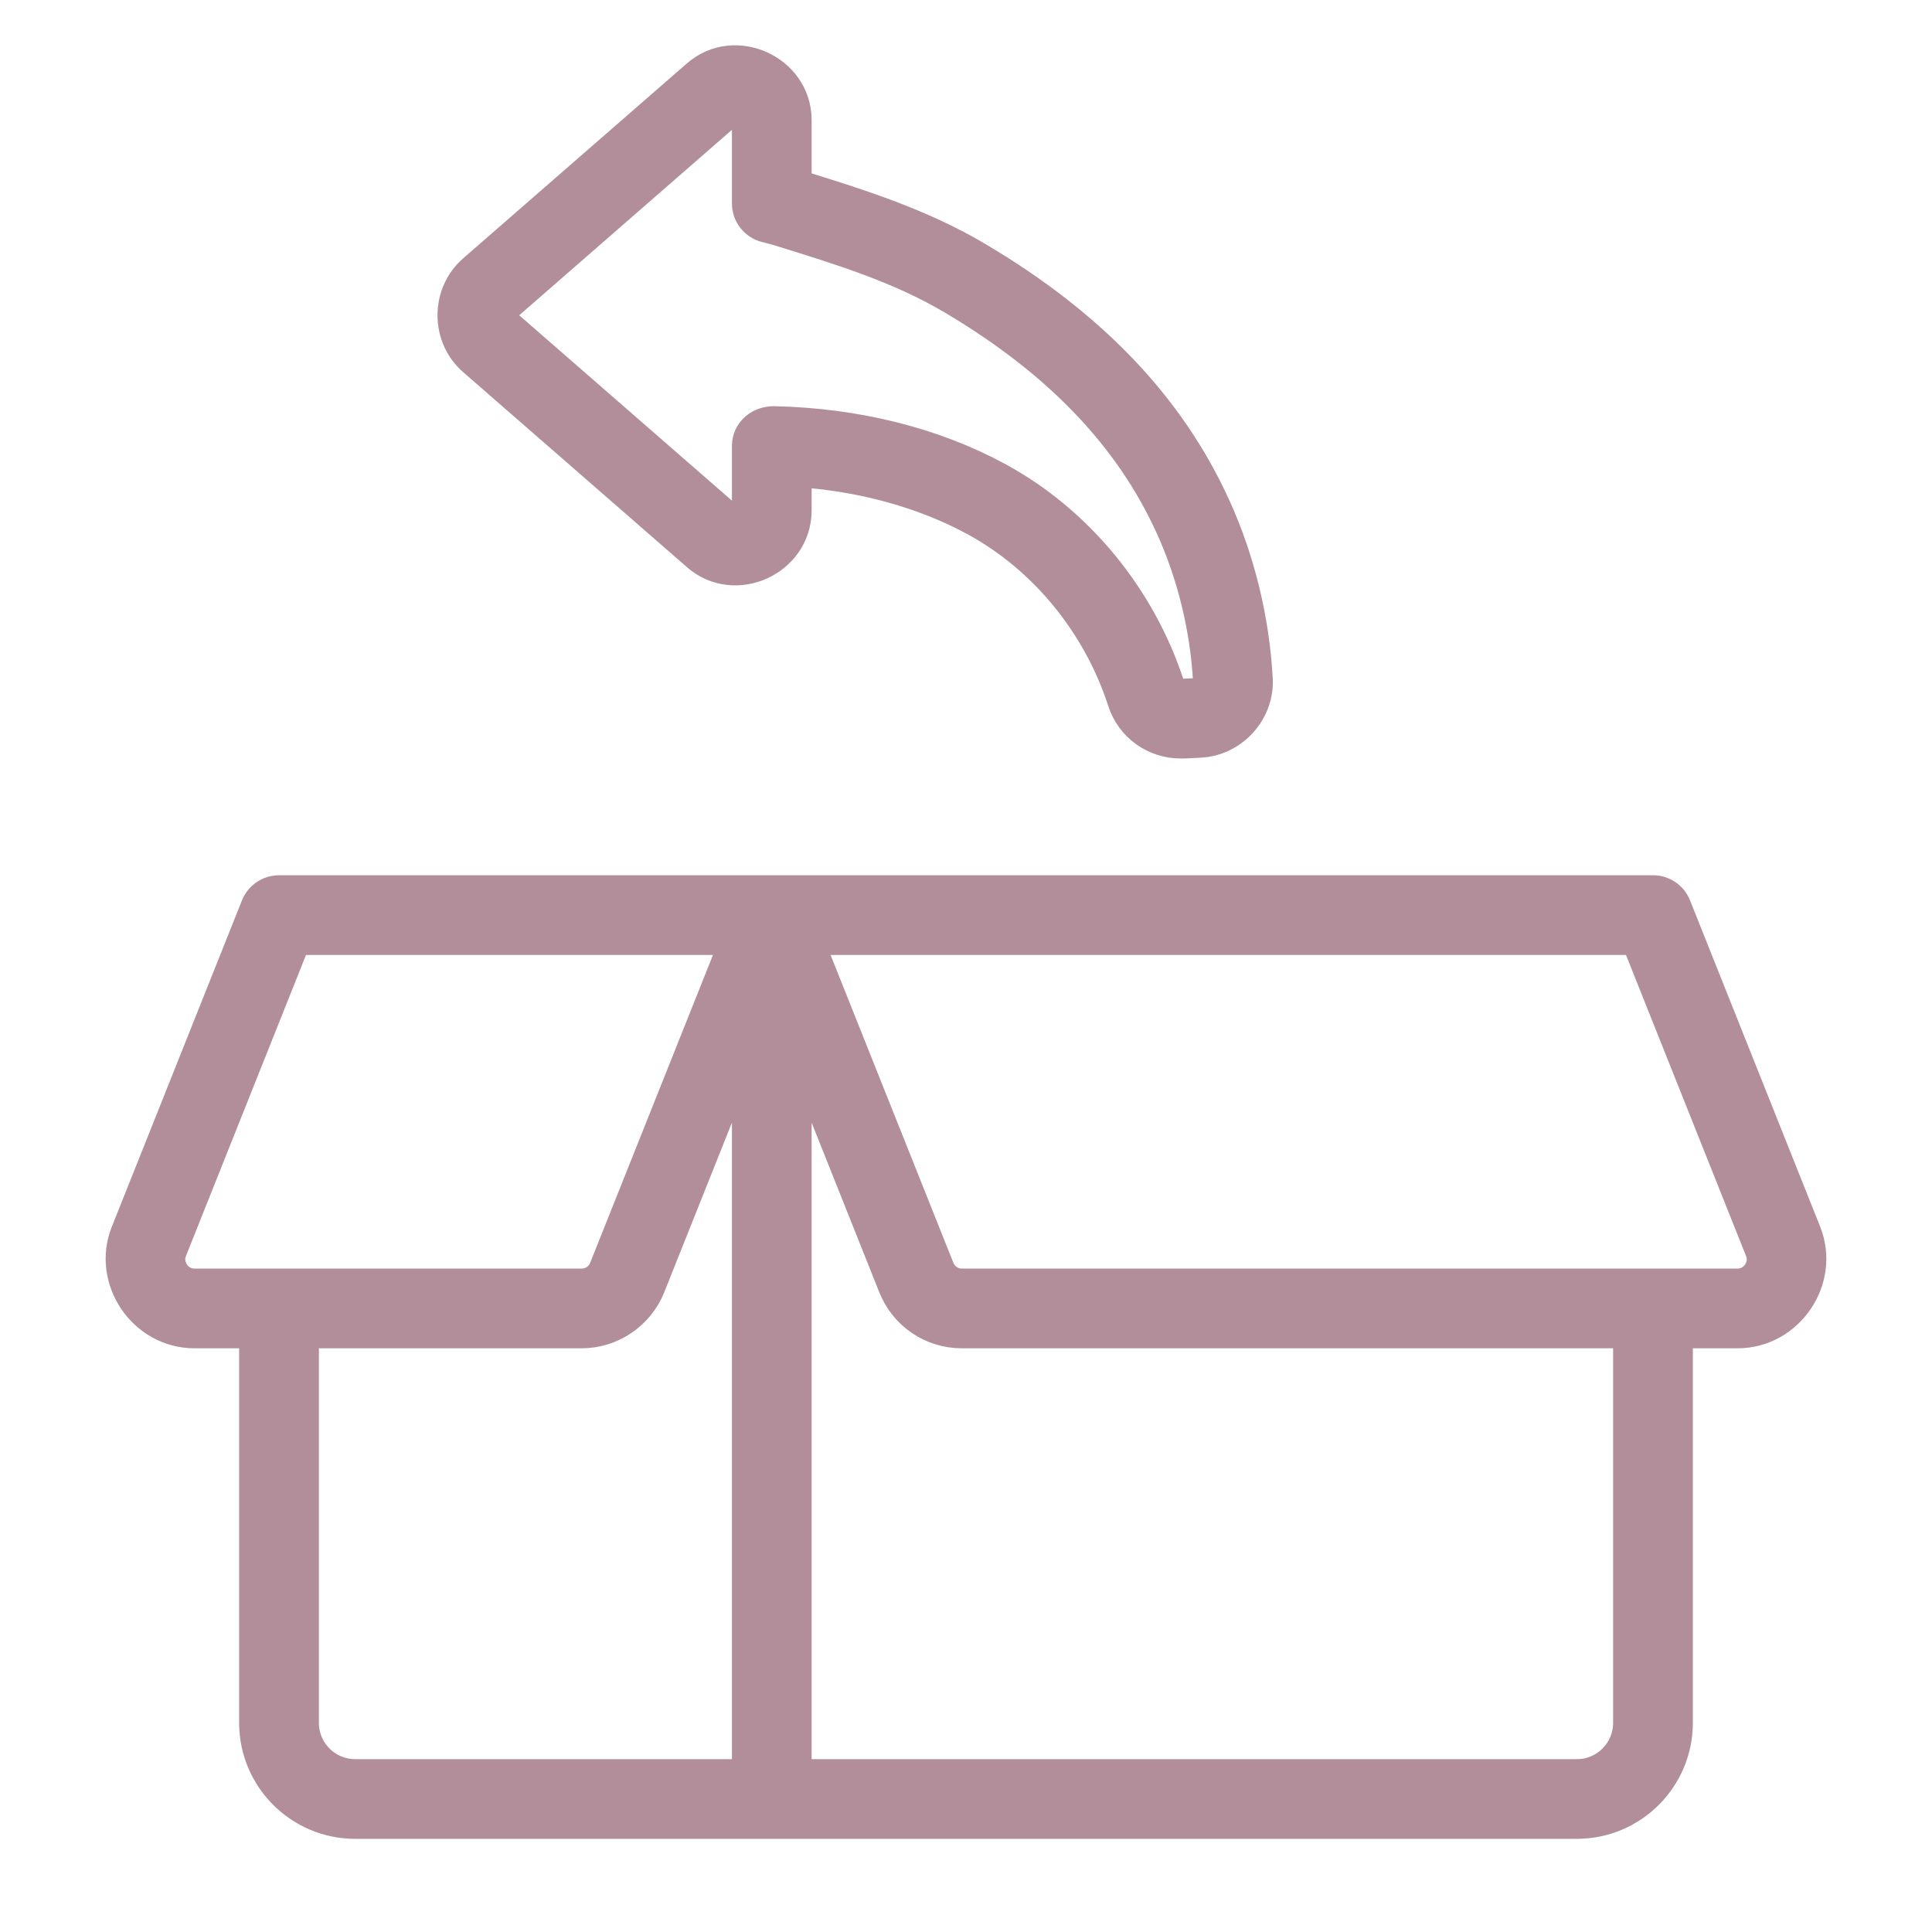
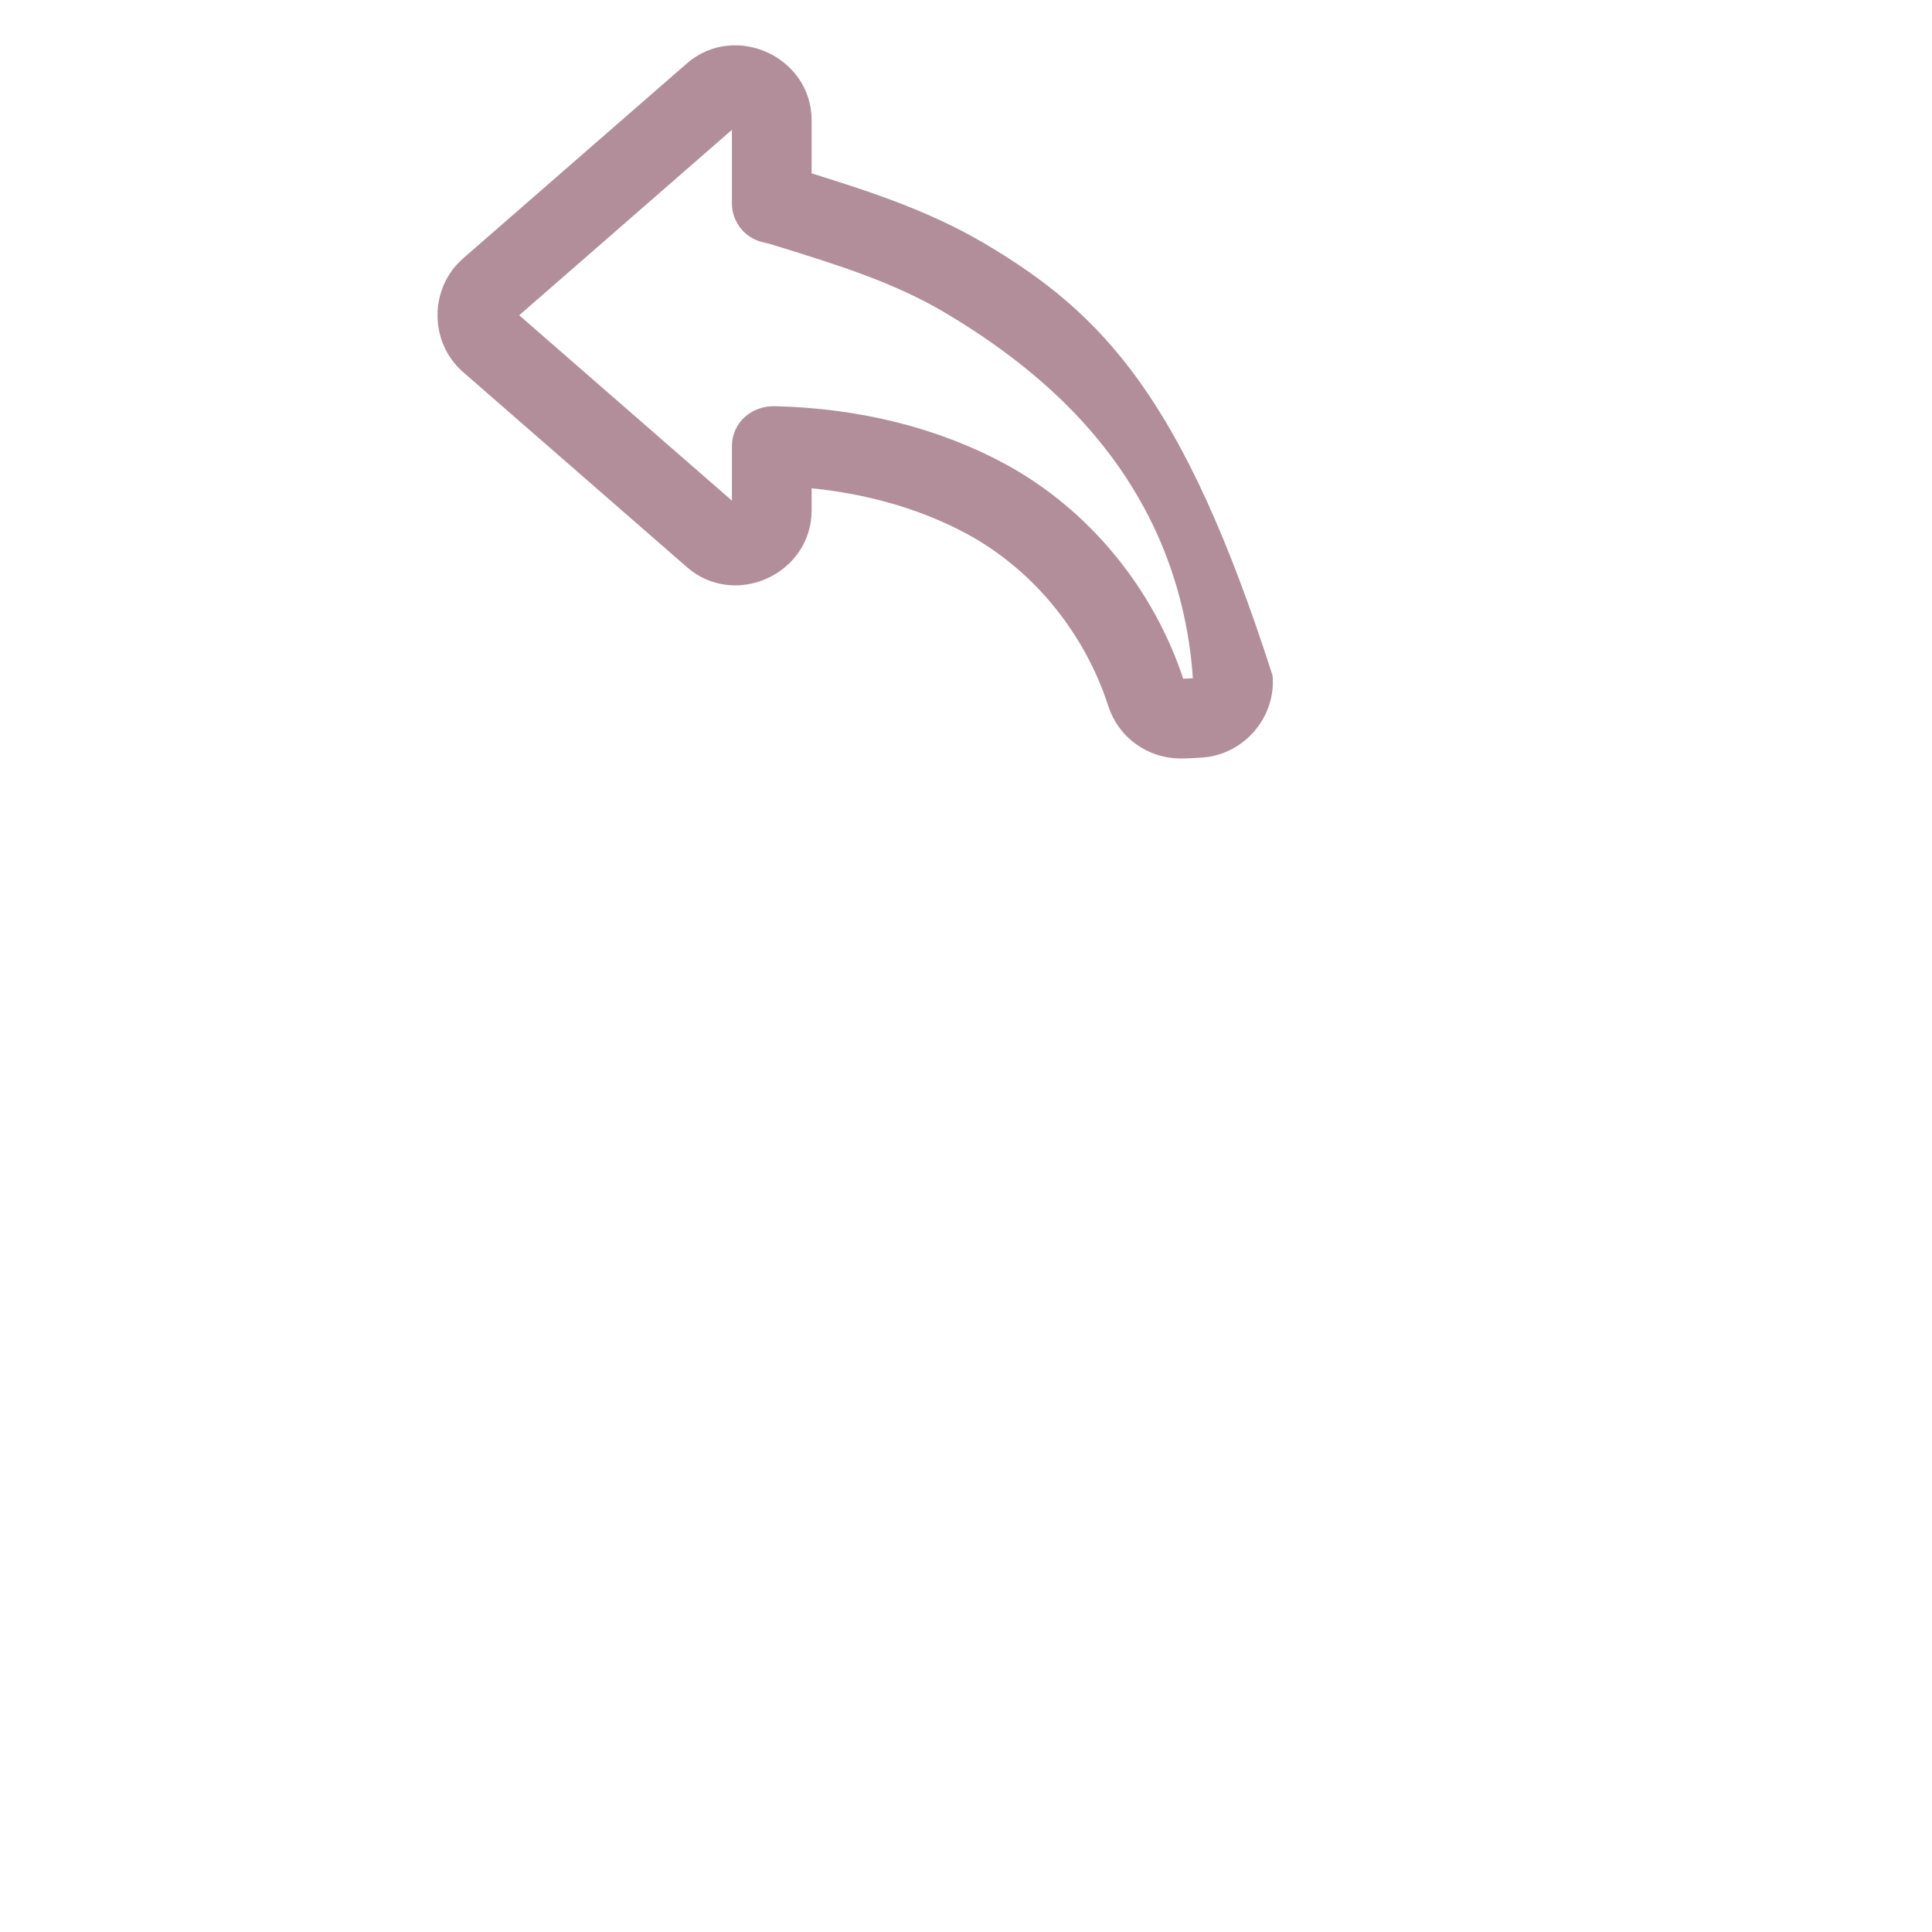
<svg xmlns="http://www.w3.org/2000/svg" width="32px" height="32px" viewBox="0 0 32 32" version="1.1">
  <title>cambios-devoluciones</title>
  <desc>Created with Sketch.</desc>
  <g id="cambios-devoluciones" stroke="none" stroke-width="1" fill="none" fill-rule="evenodd">
    <g transform="translate(2, 1)" fill="#B28E9B" fill-rule="nonzero" id="Shape" stroke="#B28E9B" stroke-width="0.5">
-       <path d="M5.833,4.973 C5.833,4.973 9.538,8.203 9.542,8.206 C10.176,8.759 11.193,8.292 11.193,7.454 L11.193,6.816 C12.278,6.888 13.289,7.166 14.138,7.625 C15.286,8.248 16.181,9.339 16.595,10.619 C16.729,11.034 17.116,11.313 17.556,11.313 C17.661,11.313 17.766,11.305 17.871,11.3 C18.421,11.275 18.86,10.794 18.831,10.244 L18.83,10.236 C18.775,9.254 18.535,8.271 18.136,7.393 C17.382,5.735 16.093,4.382 14.195,3.257 C13.242,2.691 12.201,2.368 11.193,2.056 C11.193,2.056 11.193,0.99 11.193,0.989 C11.193,0.154 10.172,-0.311 9.542,0.238 C9.542,0.238 5.838,3.466 5.833,3.47 C5.384,3.862 5.385,4.583 5.833,4.973 L5.833,4.973 Z M6.372,4.089 C6.372,4.089 10.076,0.861 10.081,0.856 C10.193,0.759 10.373,0.84 10.373,0.989 L10.373,2.369 C10.373,2.559 10.504,2.725 10.69,2.768 C10.769,2.786 10.857,2.81 10.938,2.836 C11.948,3.149 12.903,3.444 13.777,3.962 C15.525,4.999 16.707,6.233 17.389,7.733 C17.746,8.519 17.961,9.401 18.011,10.281 C18.011,10.281 18.011,10.287 18.011,10.287 C18.017,10.389 17.934,10.476 17.834,10.481 L17.566,10.493 L17.556,10.493 C17.474,10.493 17.4,10.441 17.376,10.367 C16.898,8.888 15.86,7.626 14.528,6.904 C13.466,6.328 12.185,6.008 10.826,5.978 C10.587,5.973 10.373,6.137 10.373,6.388 L10.373,7.454 C10.373,7.601 10.193,7.686 10.081,7.587 C10.081,7.587 6.372,4.355 6.372,4.355 C6.292,4.285 6.293,4.158 6.372,4.089 Z" />
-       <path d="M1.219,21.082 L2.211,21.082 L2.211,27.536 C2.211,28.458 2.961,29.207 3.882,29.207 L24.118,29.207 C25.039,29.207 25.789,28.458 25.789,27.536 L25.789,21.082 L26.781,21.082 C27.629,21.082 28.23,20.197 27.915,19.409 L25.76,14.005 C25.698,13.849 25.547,13.747 25.379,13.747 L21.571,13.747 L21.571,14.567 L25.101,14.567 C25.101,14.567 27.148,19.701 27.153,19.713 C27.257,19.973 27.06,20.262 26.781,20.262 L13.931,20.262 C13.768,20.262 13.62,20.161 13.559,20.009 L11.388,14.567 L21.571,14.567 L21.571,13.747 L2.621,13.747 C2.453,13.747 2.302,13.849 2.24,14.005 C2.24,14.005 0.089,19.398 0.085,19.409 C-0.23,20.198 0.371,21.082 1.219,21.082 Z M11.193,26.652 L11.193,16.293 L12.797,20.314 C12.983,20.78 13.429,21.082 13.931,21.082 L24.968,21.082 L24.968,27.536 C24.968,28.005 24.587,28.387 24.118,28.387 L11.193,28.387 L11.193,26.652 L10.373,26.652 L10.373,28.387 L3.882,28.387 C3.413,28.387 3.032,28.005 3.032,27.536 L3.032,21.082 L7.635,21.082 C8.131,21.082 8.585,20.774 8.769,20.313 L10.373,16.293 L10.373,26.652 L11.193,26.652 Z M0.847,19.713 L2.899,14.567 L10.178,14.567 C10.178,14.567 8.007,20.009 8.007,20.009 C7.947,20.161 7.799,20.262 7.635,20.262 C7.635,20.262 1.227,20.262 1.219,20.262 C0.94,20.262 0.744,19.972 0.847,19.713 Z" />
+       <path d="M5.833,4.973 C5.833,4.973 9.538,8.203 9.542,8.206 C10.176,8.759 11.193,8.292 11.193,7.454 L11.193,6.816 C12.278,6.888 13.289,7.166 14.138,7.625 C15.286,8.248 16.181,9.339 16.595,10.619 C16.729,11.034 17.116,11.313 17.556,11.313 C17.661,11.313 17.766,11.305 17.871,11.3 C18.421,11.275 18.86,10.794 18.831,10.244 L18.83,10.236 C17.382,5.735 16.093,4.382 14.195,3.257 C13.242,2.691 12.201,2.368 11.193,2.056 C11.193,2.056 11.193,0.99 11.193,0.989 C11.193,0.154 10.172,-0.311 9.542,0.238 C9.542,0.238 5.838,3.466 5.833,3.47 C5.384,3.862 5.385,4.583 5.833,4.973 L5.833,4.973 Z M6.372,4.089 C6.372,4.089 10.076,0.861 10.081,0.856 C10.193,0.759 10.373,0.84 10.373,0.989 L10.373,2.369 C10.373,2.559 10.504,2.725 10.69,2.768 C10.769,2.786 10.857,2.81 10.938,2.836 C11.948,3.149 12.903,3.444 13.777,3.962 C15.525,4.999 16.707,6.233 17.389,7.733 C17.746,8.519 17.961,9.401 18.011,10.281 C18.011,10.281 18.011,10.287 18.011,10.287 C18.017,10.389 17.934,10.476 17.834,10.481 L17.566,10.493 L17.556,10.493 C17.474,10.493 17.4,10.441 17.376,10.367 C16.898,8.888 15.86,7.626 14.528,6.904 C13.466,6.328 12.185,6.008 10.826,5.978 C10.587,5.973 10.373,6.137 10.373,6.388 L10.373,7.454 C10.373,7.601 10.193,7.686 10.081,7.587 C10.081,7.587 6.372,4.355 6.372,4.355 C6.292,4.285 6.293,4.158 6.372,4.089 Z" />
    </g>
  </g>
</svg>